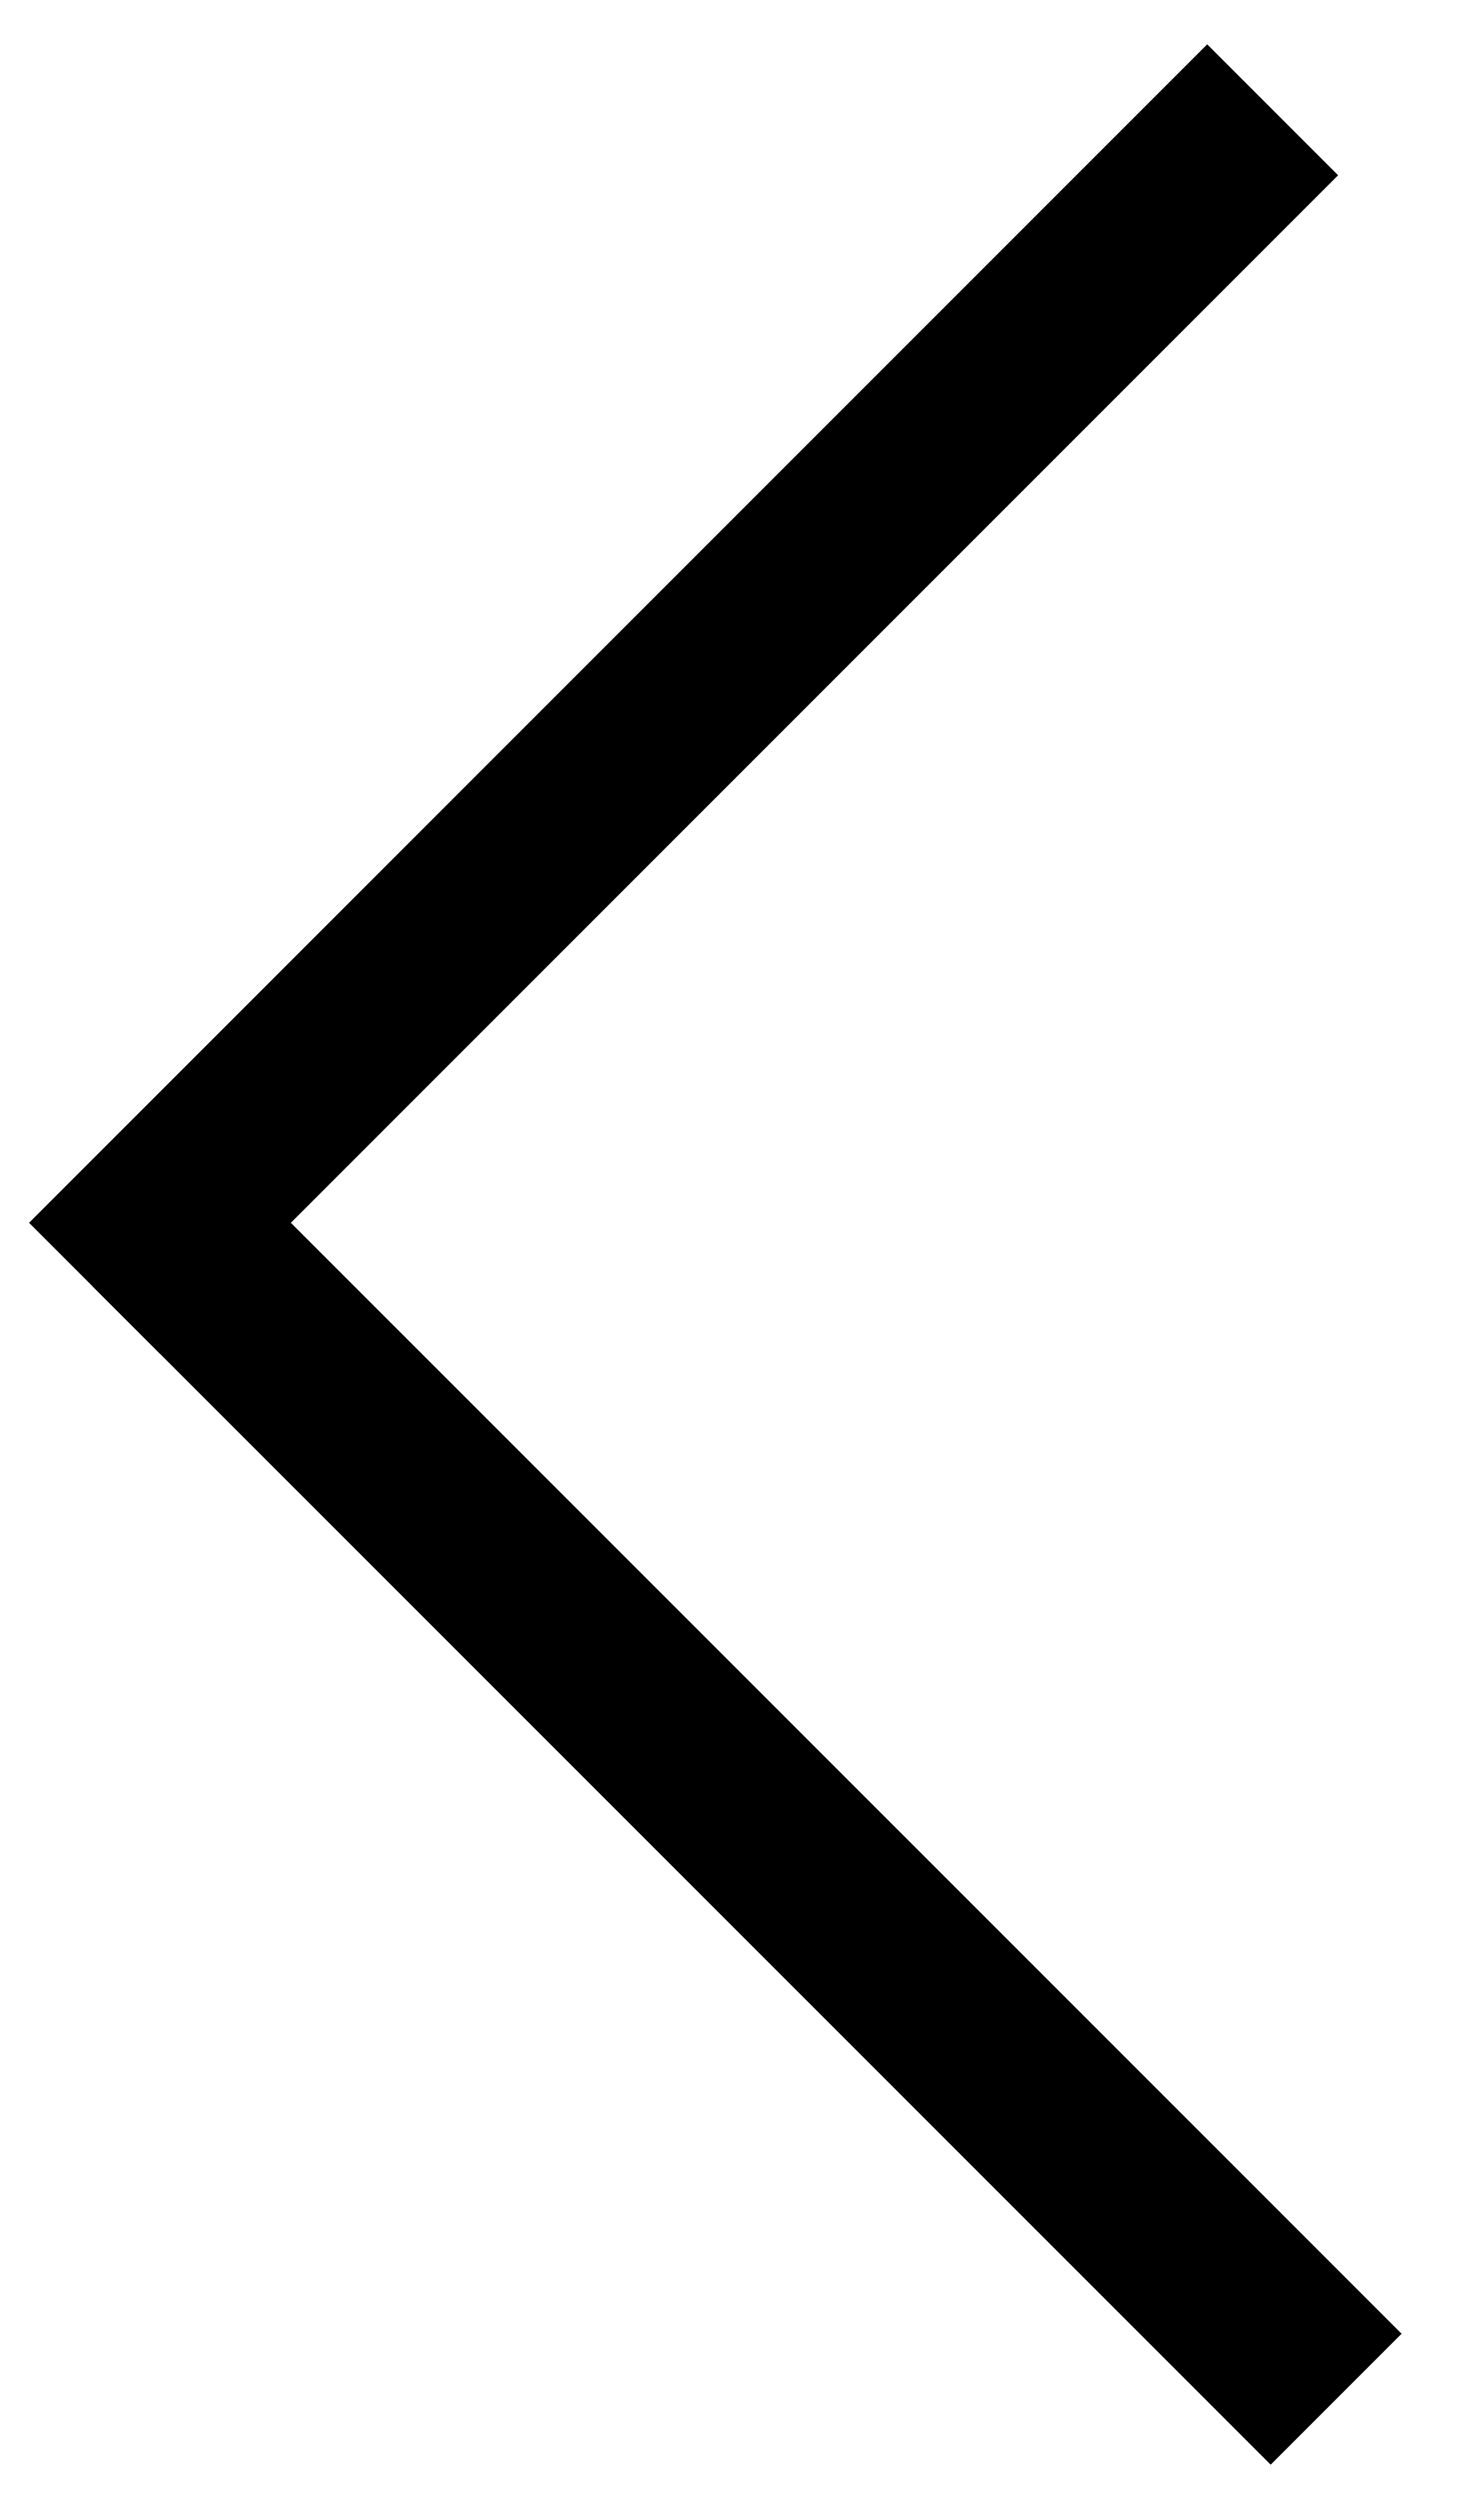
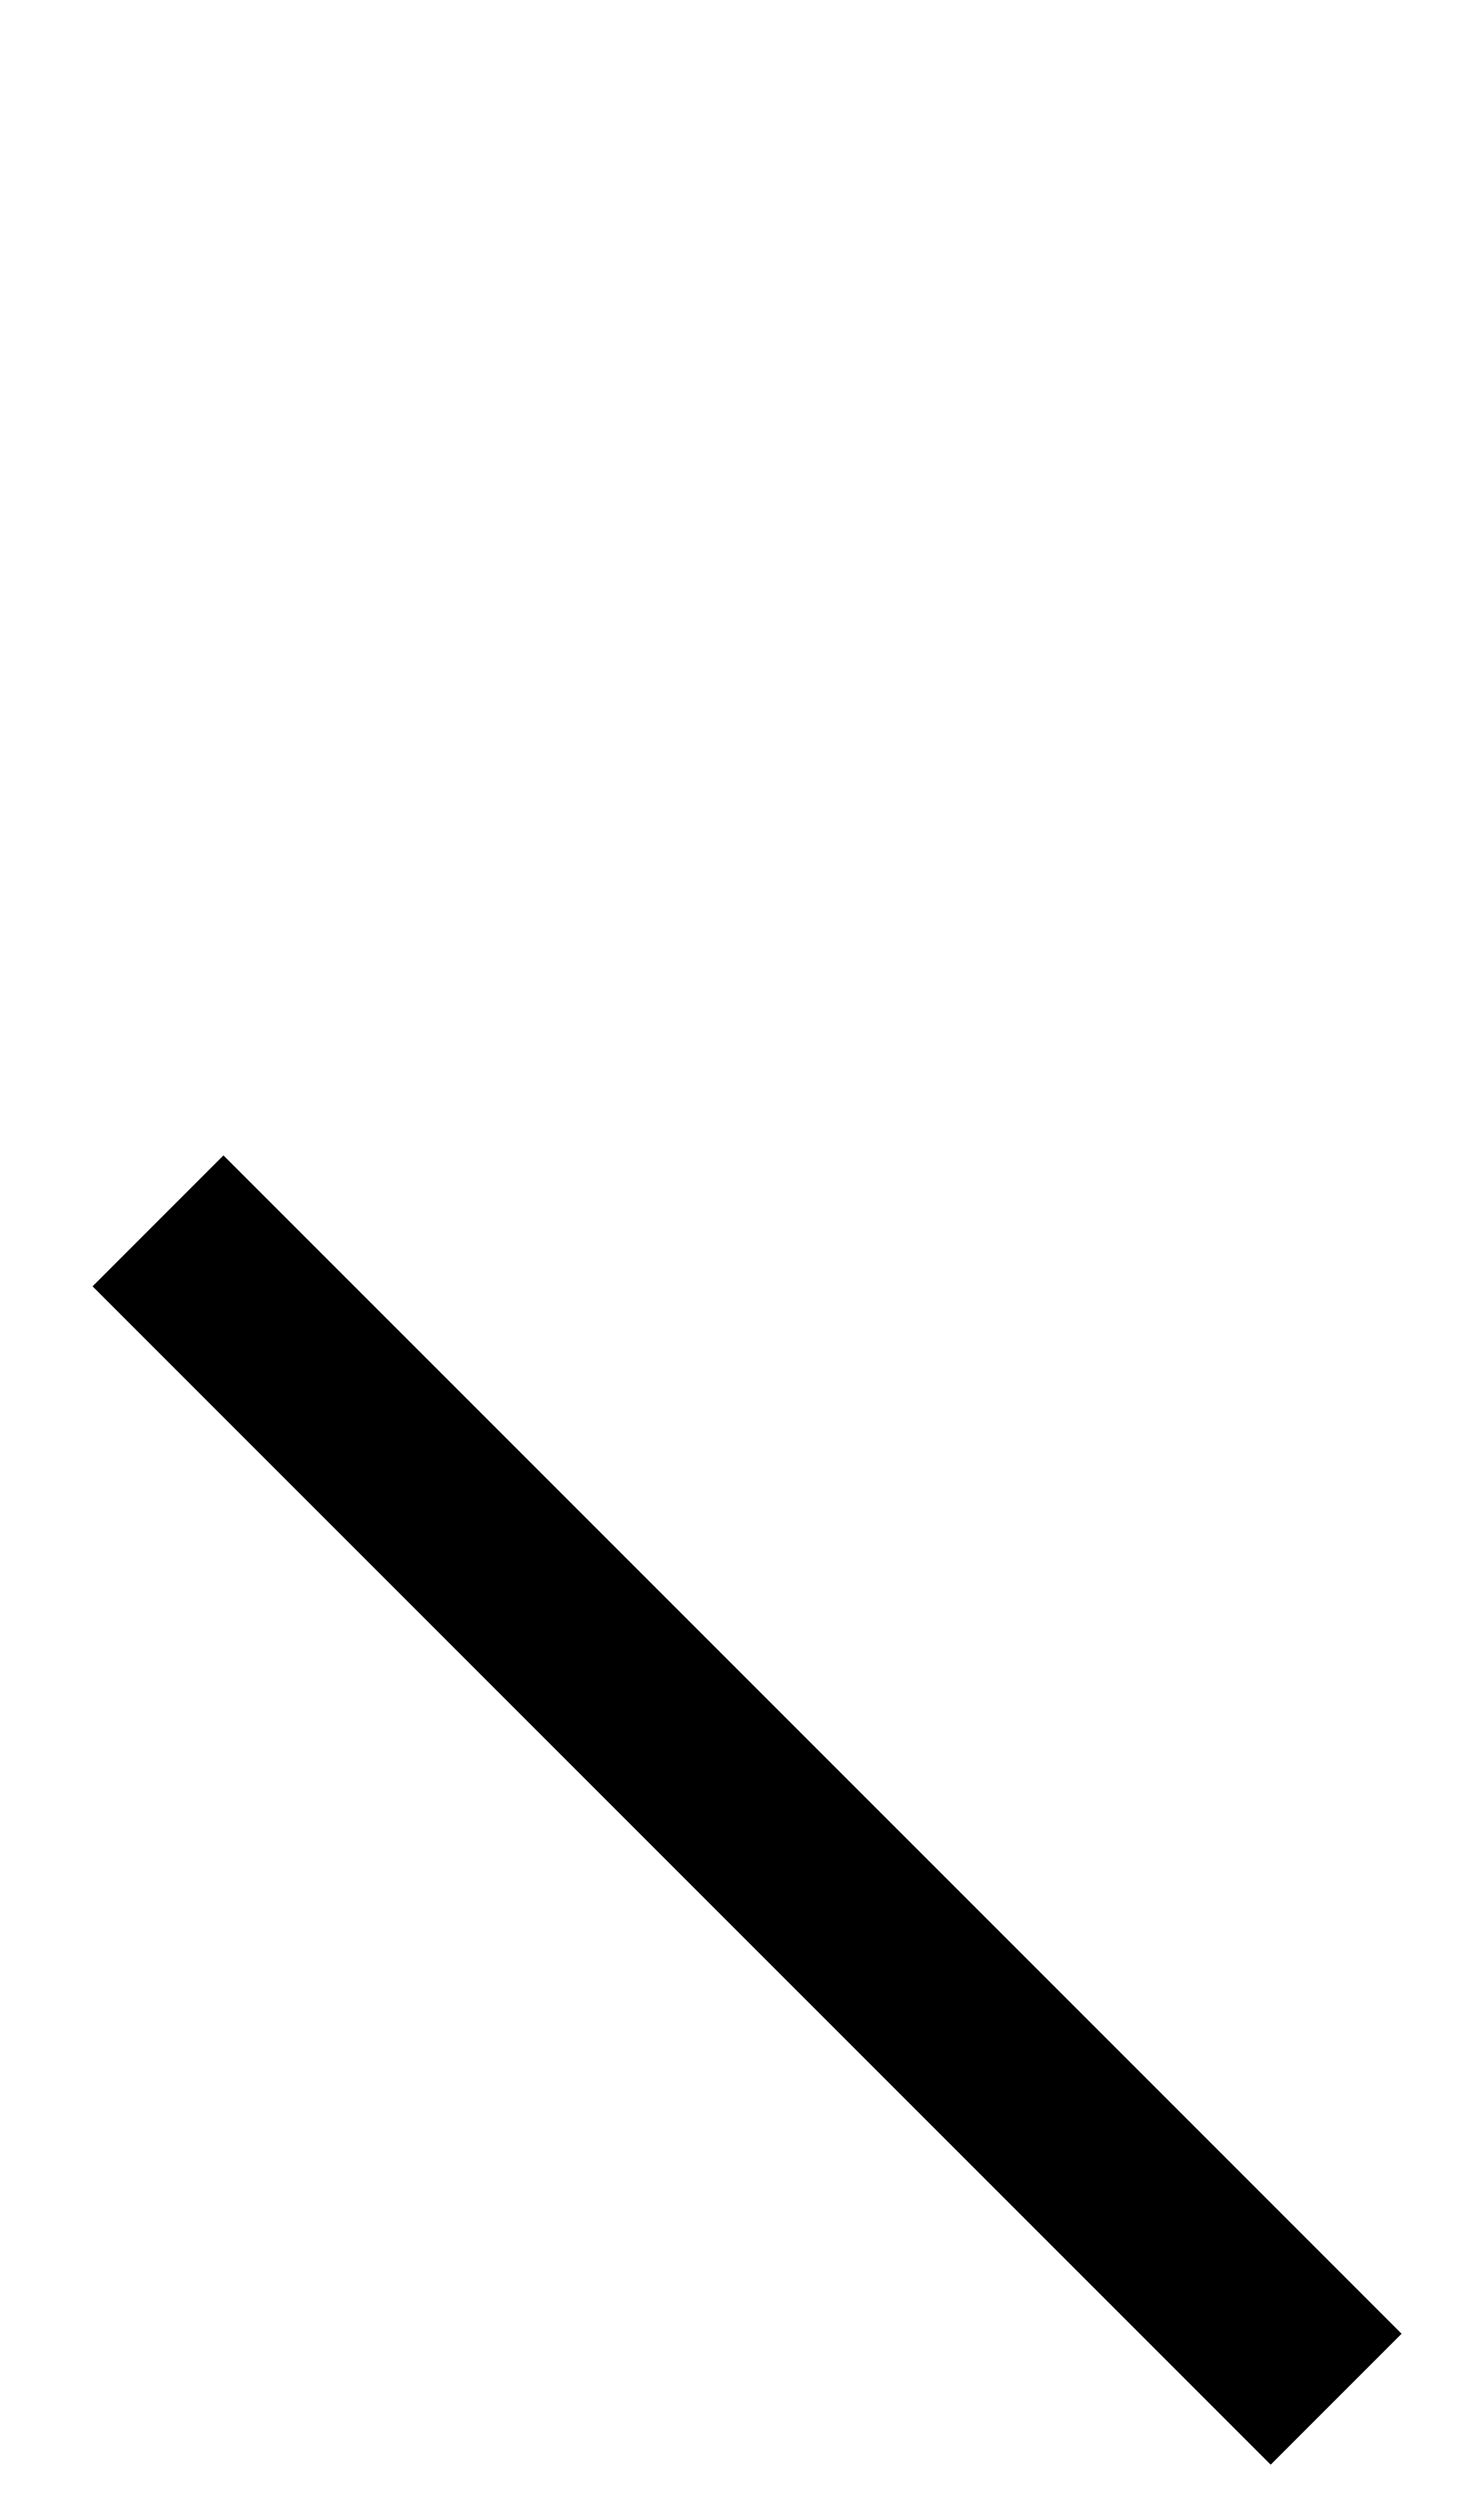
<svg xmlns="http://www.w3.org/2000/svg" width="16" height="27" viewBox="0 0 16 27" fill="none">
-   <line x1="1.021" y1="13.914" x2="13.749" y2="1.186" stroke="black" stroke-width="2" />
  <line x1="1.707" y1="13.186" x2="14.435" y2="25.913" stroke="black" stroke-width="2" />
</svg>